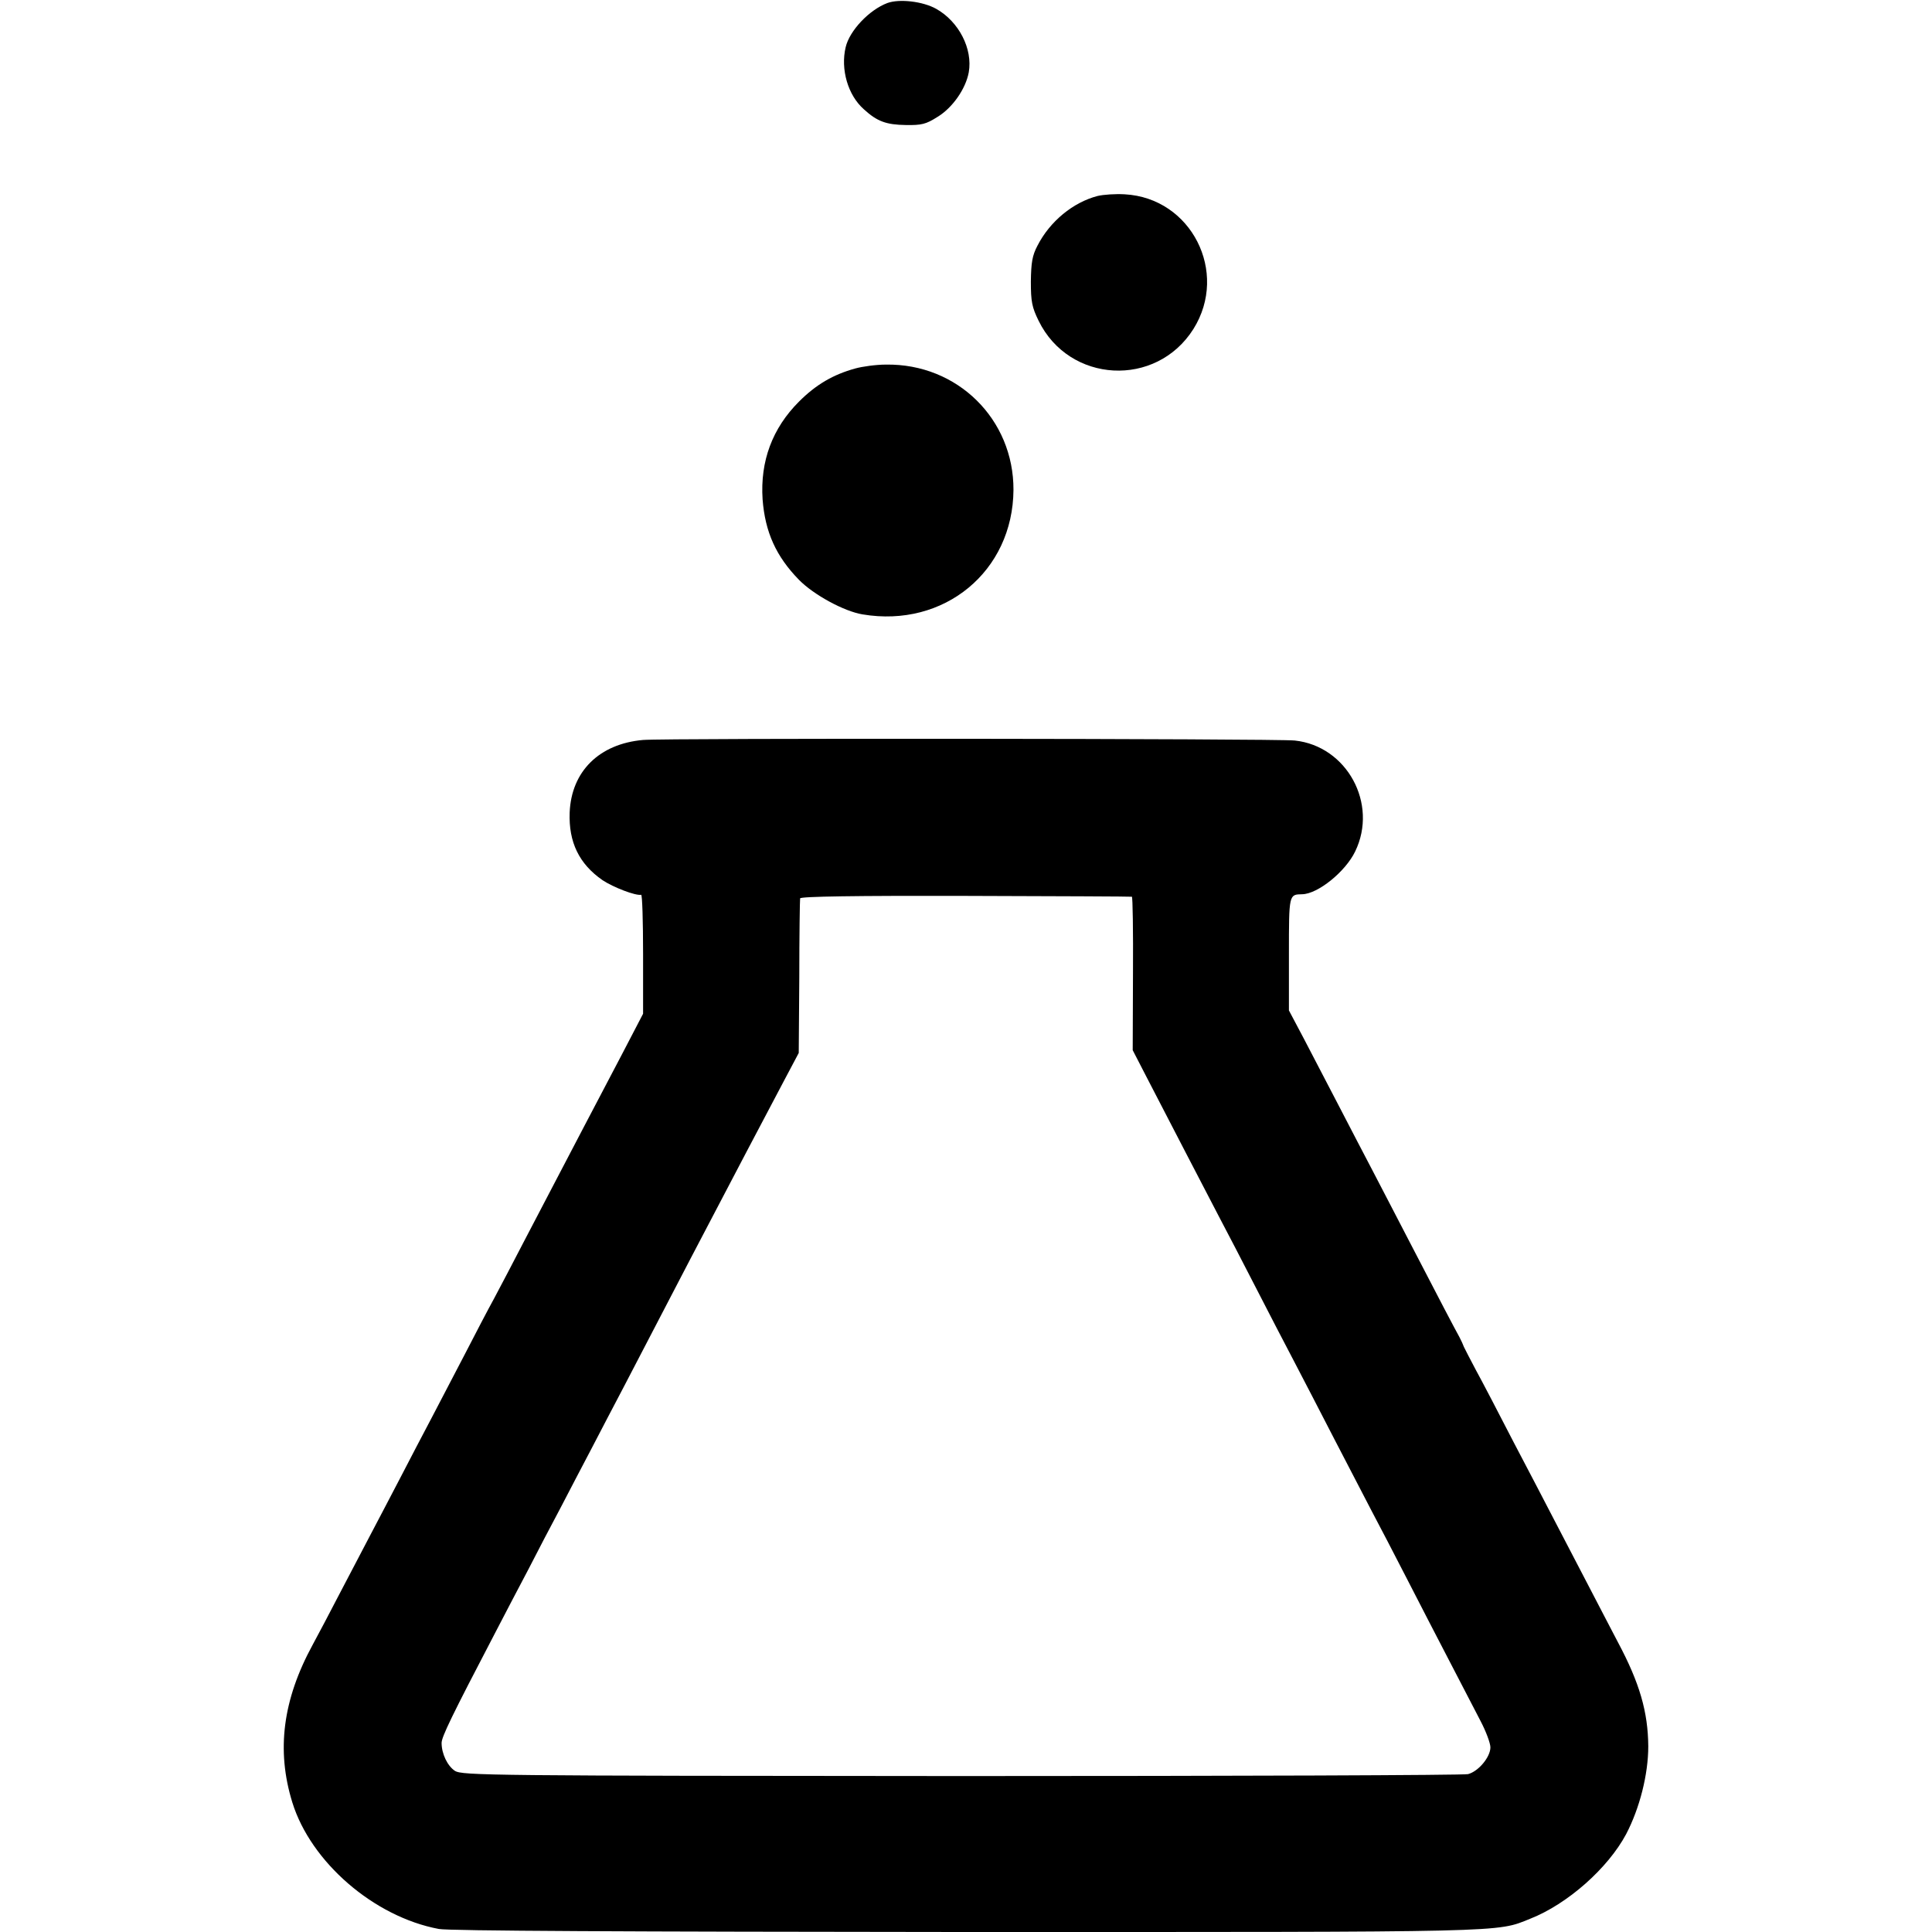
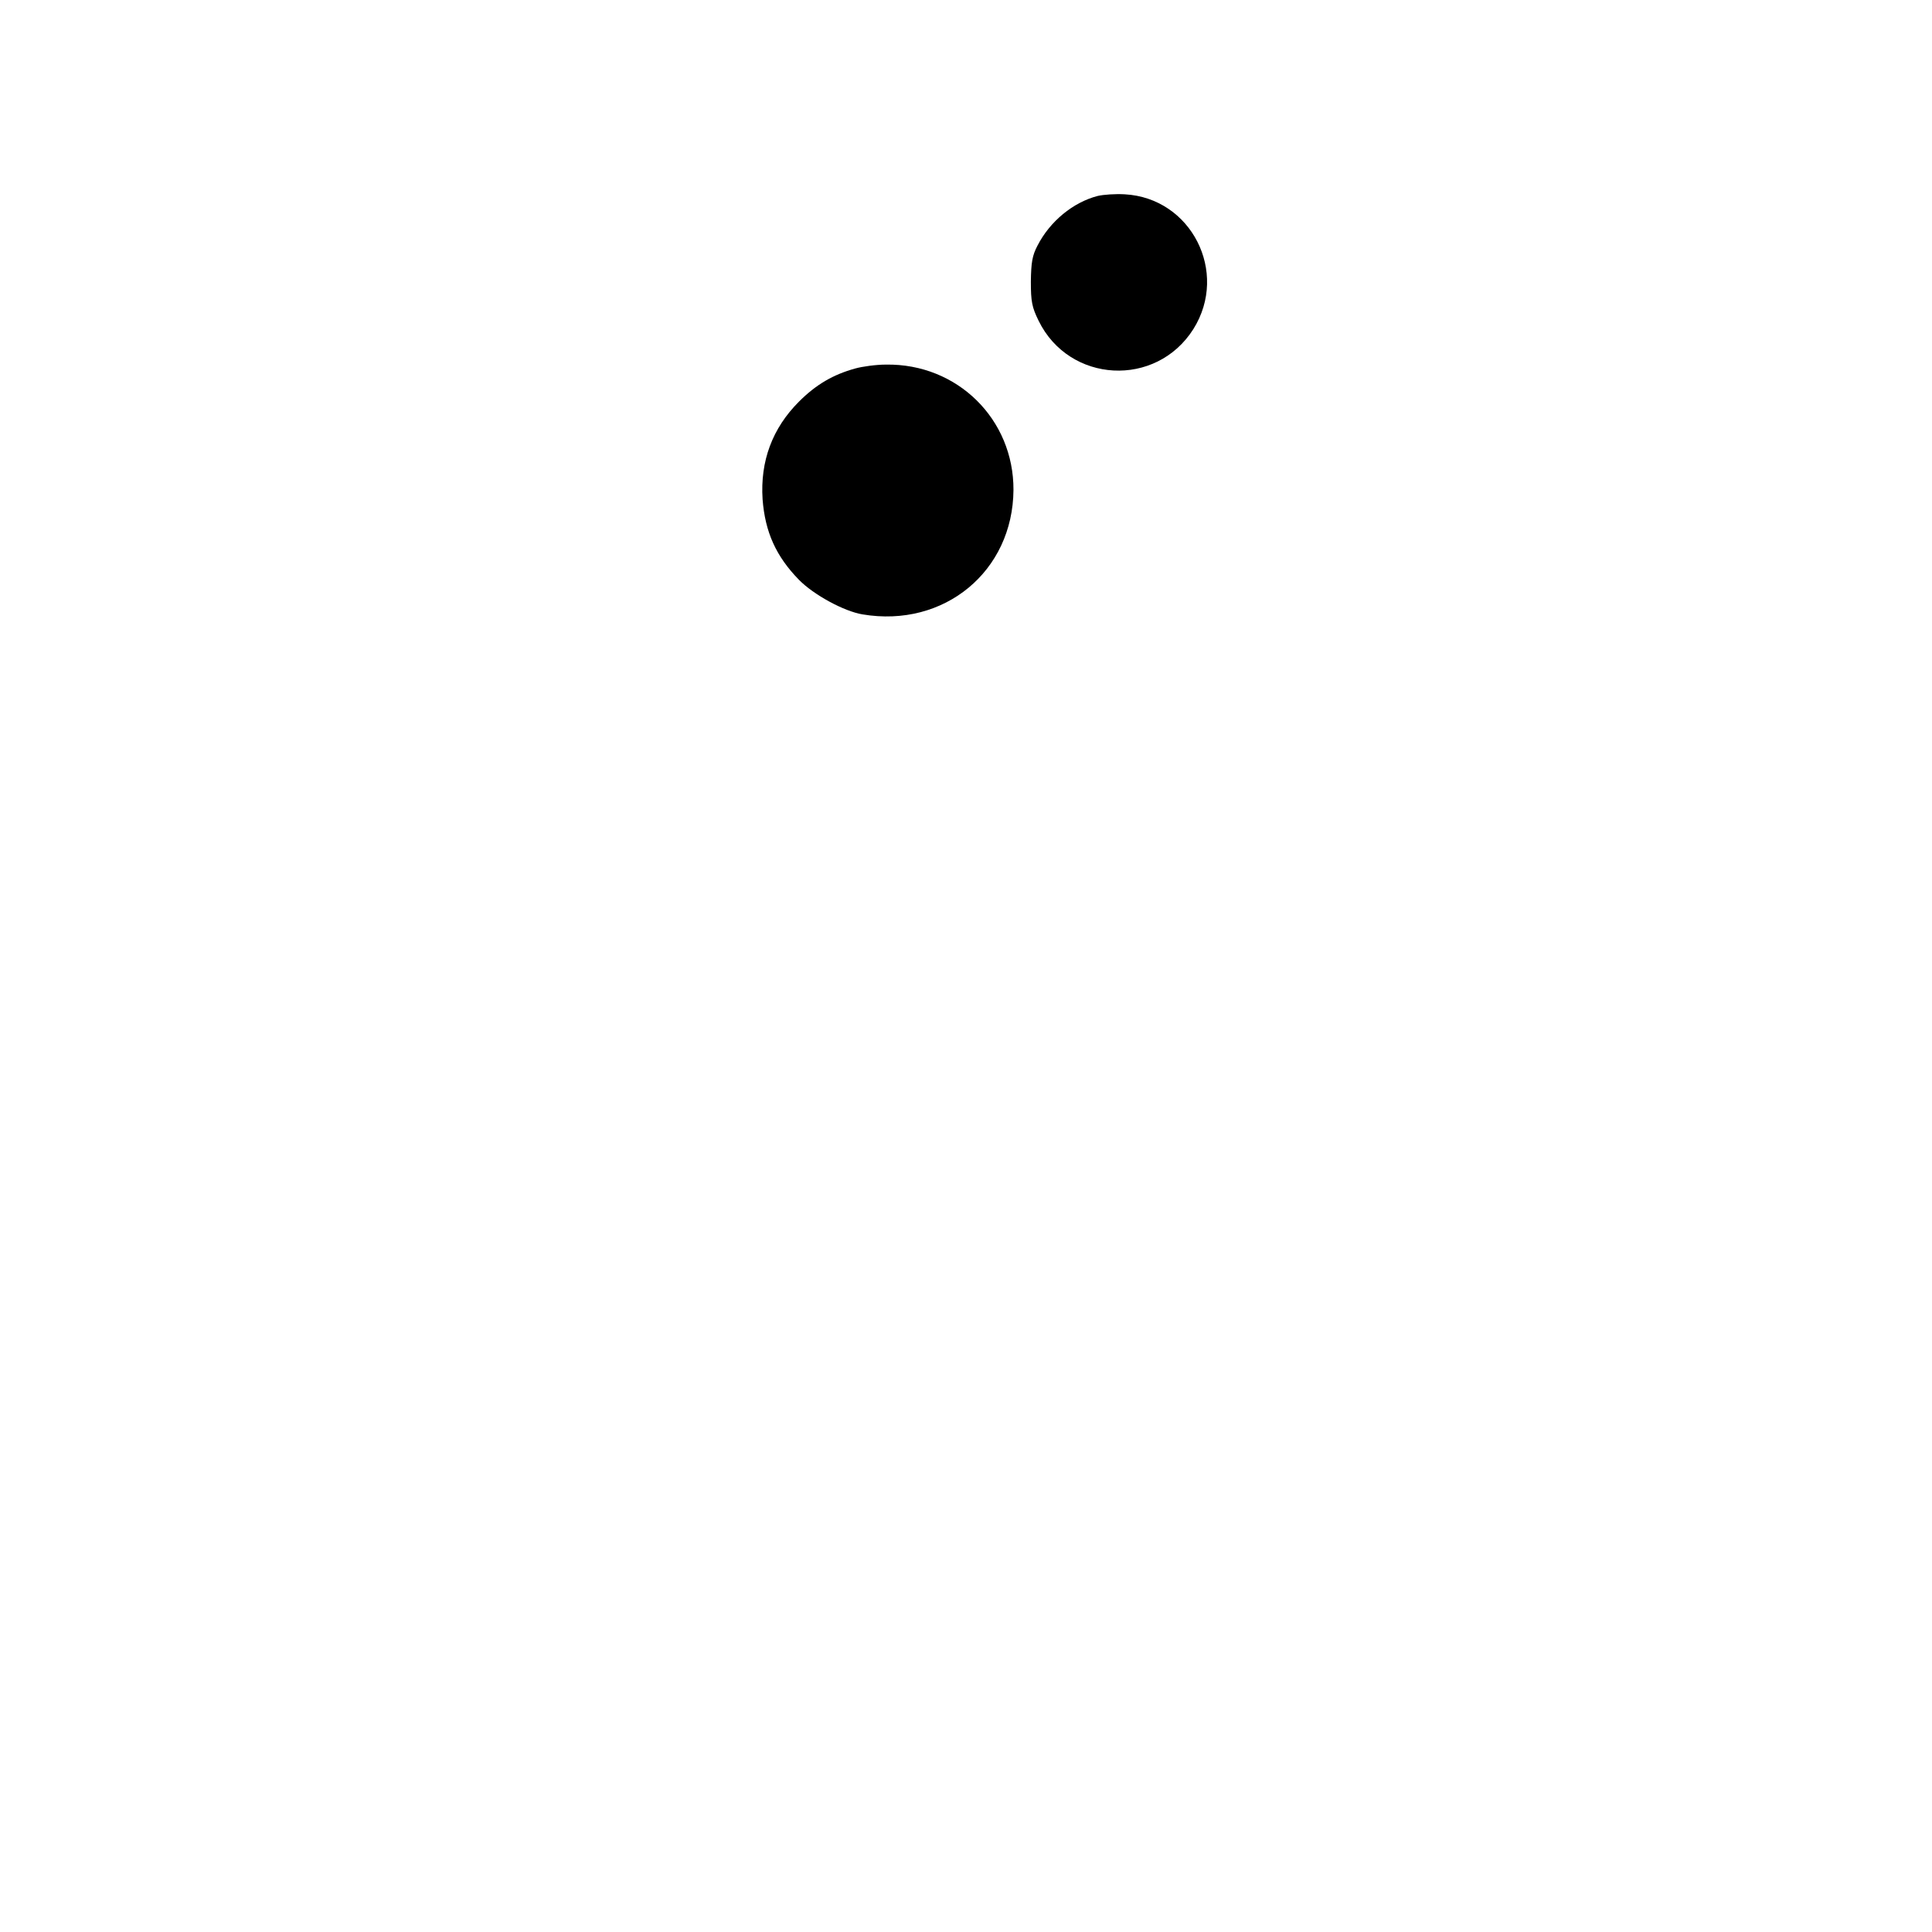
<svg xmlns="http://www.w3.org/2000/svg" version="1.0" width="700pt" height="700pt" viewBox="0 0 700 700" preserveAspectRatio="xMidYMid meet">
  <g transform="translate(0,700) scale(0.1,-0.1)" fill="#000000" stroke="none">
-     <path d="M3215 6989 c-66 -25 -137 -100 -151 -160 -19 -80 8 -174 66 -225 48 -44 81 -56 152 -57 57 -1 73 3 114 29 55 33 103 102 114 162 15 85 -36 184 -118 230 -48 27 -133 37 -177 21z" />
    <path d="M3977 6290 c-89 -23 -173 -92 -218 -180 -19 -36 -23 -61 -24 -130 0 -73 4 -93 28 -142 111 -227 426 -244 561 -30 129 206 -8 475 -249 488 -33 2 -77 -1 -98 -6z" />
    <path d="M3099 5665 c-80 -22 -142 -58 -204 -120 -97 -97 -141 -216 -132 -354 9 -119 49 -207 132 -292 53 -54 163 -114 230 -125 296 -50 545 156 547 451 1 256 -203 458 -462 454 -36 0 -86 -7 -111 -14z" />
-     <path d="M2330 4319 c-159 -14 -260 -114 -266 -263 -4 -107 34 -186 119 -245 39 -26 120 -57 140 -53 4 1 7 -95 7 -214 l0 -217 -76 -146 c-42 -80 -104 -198 -137 -261 -33 -63 -79 -151 -102 -195 -23 -44 -75 -143 -115 -220 -40 -77 -89 -171 -110 -210 -21 -38 -68 -128 -105 -200 -37 -71 -91 -175 -120 -230 -29 -55 -81 -154 -115 -220 -34 -66 -84 -160 -110 -210 -26 -49 -75 -144 -110 -210 -34 -66 -78 -149 -97 -184 -109 -200 -132 -383 -74 -571 67 -217 296 -415 531 -459 36 -7 681 -10 1908 -11 1985 0 1922 -2 2046 48 135 53 282 183 348 307 49 94 80 216 80 318 -1 124 -31 229 -110 377 -16 30 -66 127 -112 215 -46 88 -102 196 -125 240 -23 44 -86 166 -141 270 -54 105 -115 222 -136 260 -21 39 -40 77 -44 85 -3 8 -10 24 -16 35 -14 25 -73 137 -178 340 -46 88 -106 205 -135 260 -29 55 -85 163 -125 240 -40 77 -97 186 -126 242 l-54 102 0 205 c0 217 0 215 48 216 57 1 157 82 192 155 84 173 -30 382 -219 402 -66 7 -2284 9 -2361 2z m1771 -568 c3 0 5 -126 4 -278 l-1 -278 49 -95 c85 -165 208 -401 262 -505 29 -55 90 -172 135 -260 45 -88 108 -209 140 -270 31 -60 97 -186 145 -280 48 -93 109 -210 135 -260 26 -49 85 -162 130 -250 45 -88 115 -223 155 -300 40 -77 89 -171 109 -210 20 -38 36 -81 36 -96 0 -35 -43 -87 -81 -97 -16 -4 -843 -7 -1837 -7 -1708 1 -1808 2 -1834 19 -27 18 -48 62 -48 101 0 22 37 98 192 395 36 69 91 175 123 235 31 61 83 160 115 220 32 61 83 160 115 220 32 61 83 160 115 220 58 111 129 248 241 463 156 298 273 521 340 647 l53 100 2 275 c0 151 2 280 3 285 1 7 201 10 599 9 328 -1 600 -2 603 -3z" />
  </g>
</svg>